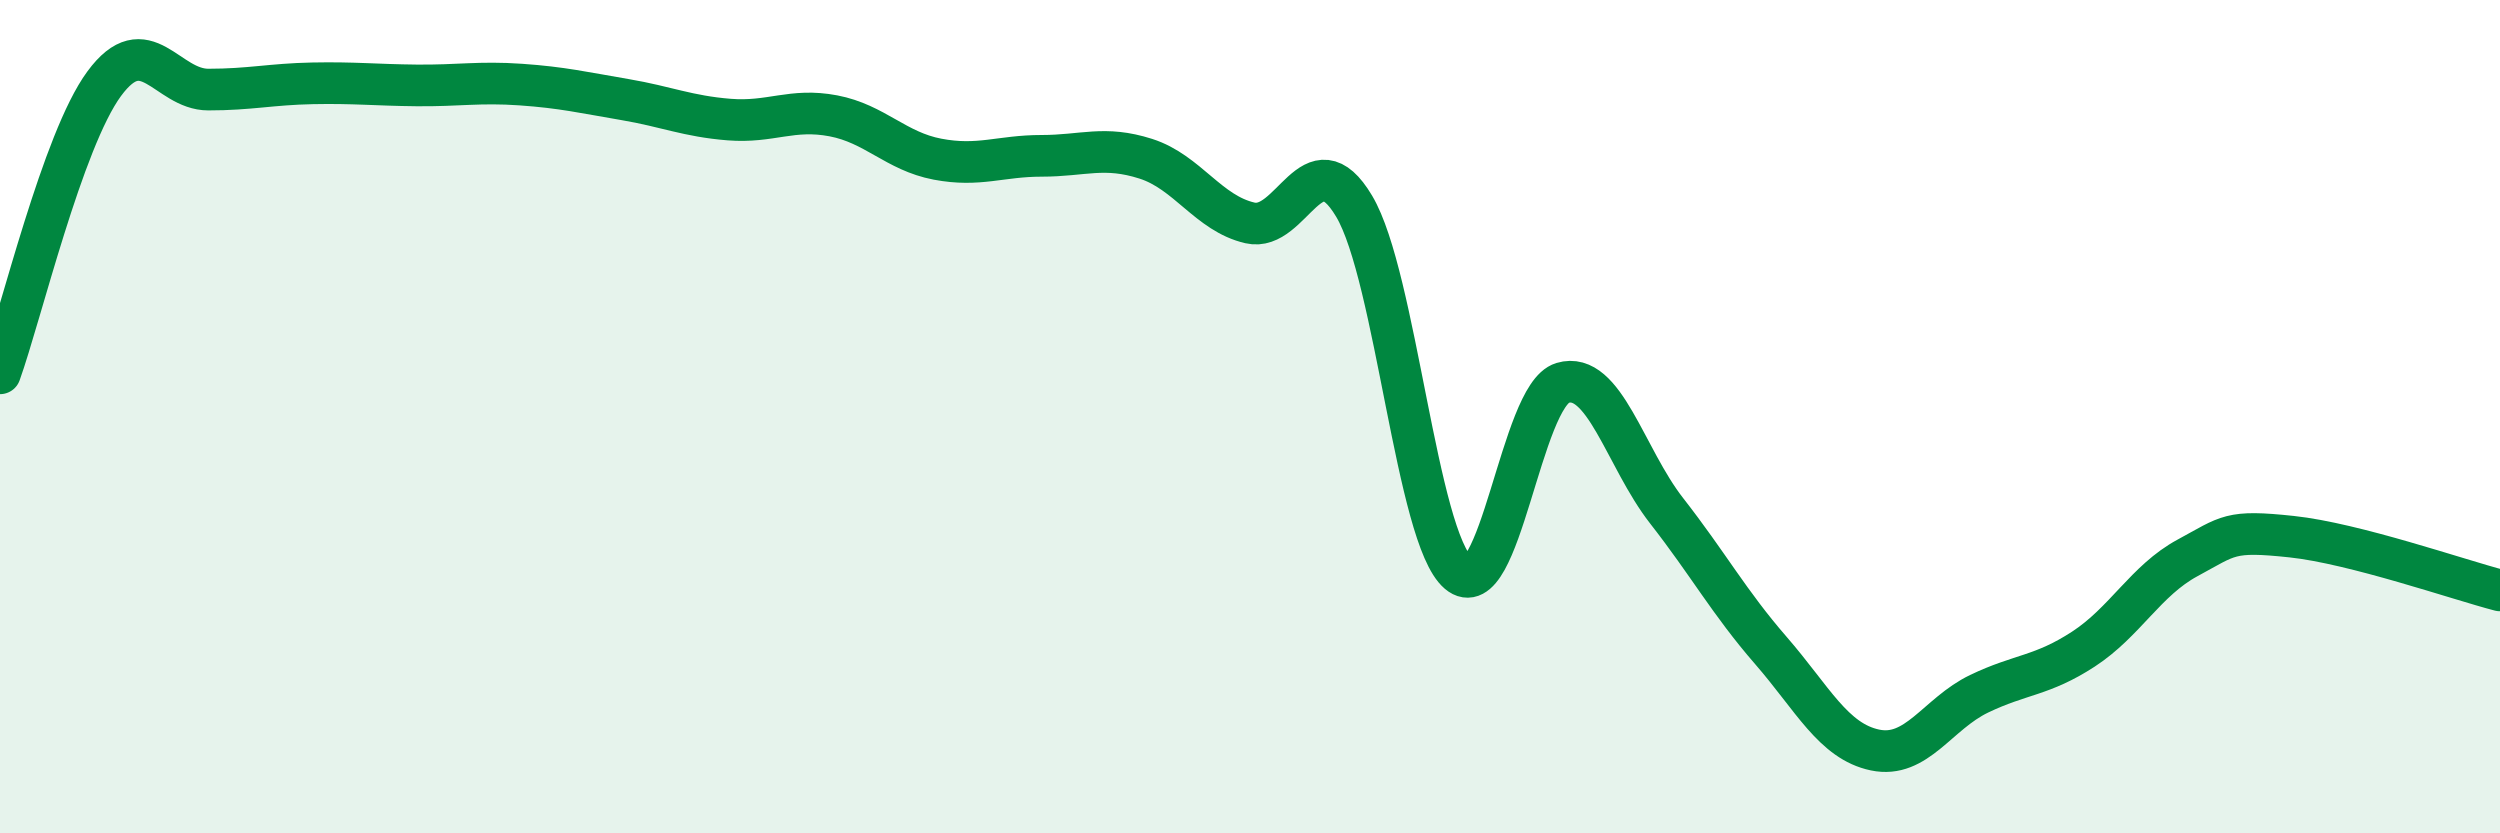
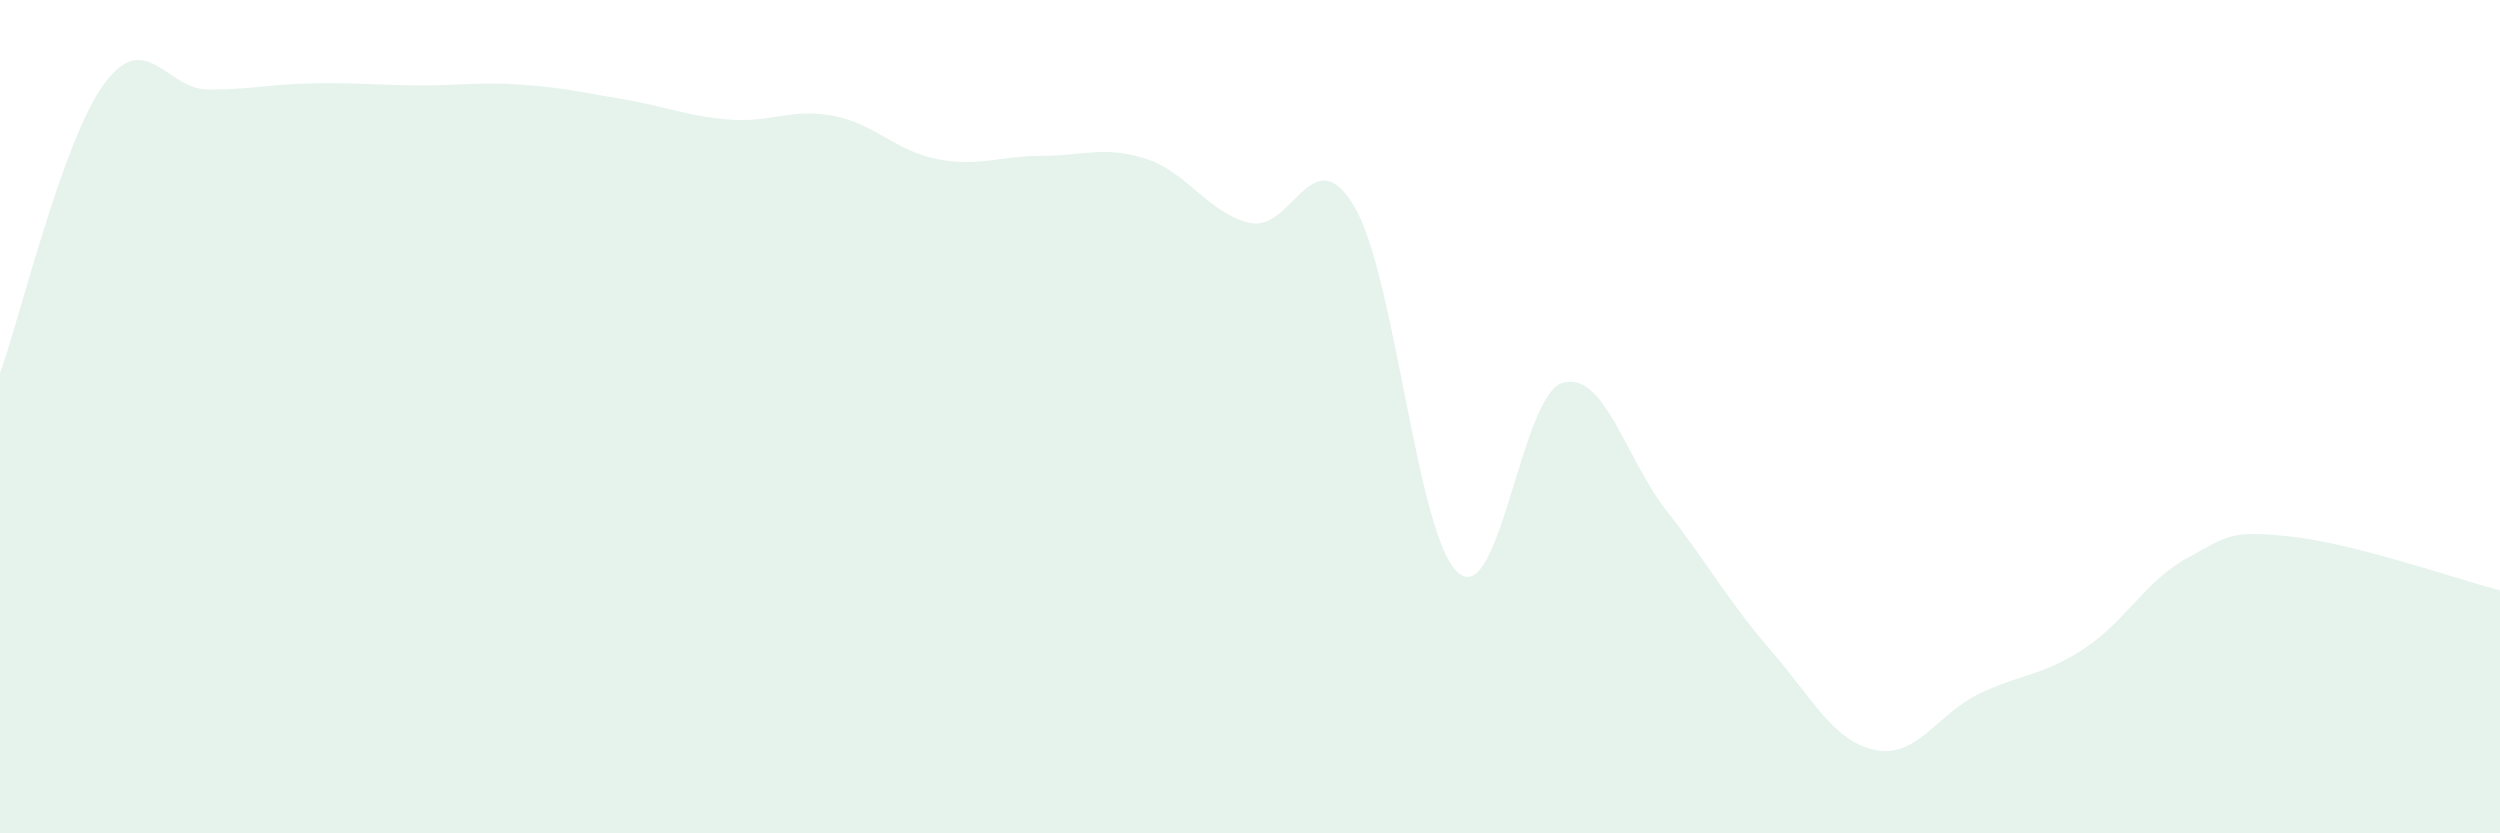
<svg xmlns="http://www.w3.org/2000/svg" width="60" height="20" viewBox="0 0 60 20">
  <path d="M 0,8.96 C 0.5,7.57 1.5,3.37 2.5,2.01 C 3.5,0.65 4,2.15 5,2.15 C 6,2.15 6.5,2.02 7.5,2 C 8.5,1.98 9,2.04 10,2.05 C 11,2.06 11.5,1.96 12.5,2.03 C 13.5,2.1 14,2.22 15,2.39 C 16,2.56 16.5,2.79 17.5,2.87 C 18.5,2.95 19,2.59 20,2.78 C 21,2.97 21.5,3.63 22.5,3.82 C 23.5,4.01 24,3.74 25,3.74 C 26,3.74 26.5,3.49 27.5,3.81 C 28.5,4.13 29,5.12 30,5.35 C 31,5.58 31.5,3.27 32.5,4.95 C 33.5,6.63 34,12.9 35,13.75 C 36,14.6 36.5,9.49 37.5,9.19 C 38.5,8.89 39,10.98 40,12.26 C 41,13.54 41.5,14.46 42.5,15.61 C 43.5,16.76 44,17.79 45,18 C 46,18.21 46.5,17.13 47.5,16.65 C 48.5,16.17 49,16.23 50,15.58 C 51,14.93 51.5,13.93 52.5,13.39 C 53.5,12.85 53.5,12.72 55,12.88 C 56.5,13.04 59,13.91 60,14.17L60 20L0 20Z" fill="#008740" opacity="0.1" stroke-linecap="round" stroke-linejoin="round" />
-   <path d="M 0,8.96 C 0.5,7.57 1.5,3.37 2.5,2.01 C 3.5,0.65 4,2.15 5,2.15 C 6,2.15 6.5,2.02 7.5,2 C 8.5,1.98 9,2.04 10,2.05 C 11,2.06 11.5,1.96 12.5,2.03 C 13.5,2.1 14,2.22 15,2.39 C 16,2.56 16.5,2.79 17.5,2.87 C 18.5,2.95 19,2.59 20,2.78 C 21,2.97 21.5,3.63 22.5,3.82 C 23.5,4.01 24,3.74 25,3.74 C 26,3.74 26.5,3.49 27.5,3.81 C 28.5,4.13 29,5.12 30,5.35 C 31,5.58 31.5,3.27 32.5,4.95 C 33.5,6.63 34,12.9 35,13.75 C 36,14.6 36.5,9.49 37.5,9.19 C 38.5,8.89 39,10.98 40,12.26 C 41,13.54 41.5,14.46 42.5,15.61 C 43.5,16.76 44,17.79 45,18 C 46,18.21 46.5,17.13 47.5,16.65 C 48.5,16.17 49,16.23 50,15.58 C 51,14.93 51.5,13.93 52.5,13.39 C 53.5,12.85 53.5,12.72 55,12.88 C 56.5,13.04 59,13.91 60,14.17" stroke="#008740" stroke-width="1" fill="none" stroke-linecap="round" stroke-linejoin="round" />
</svg>